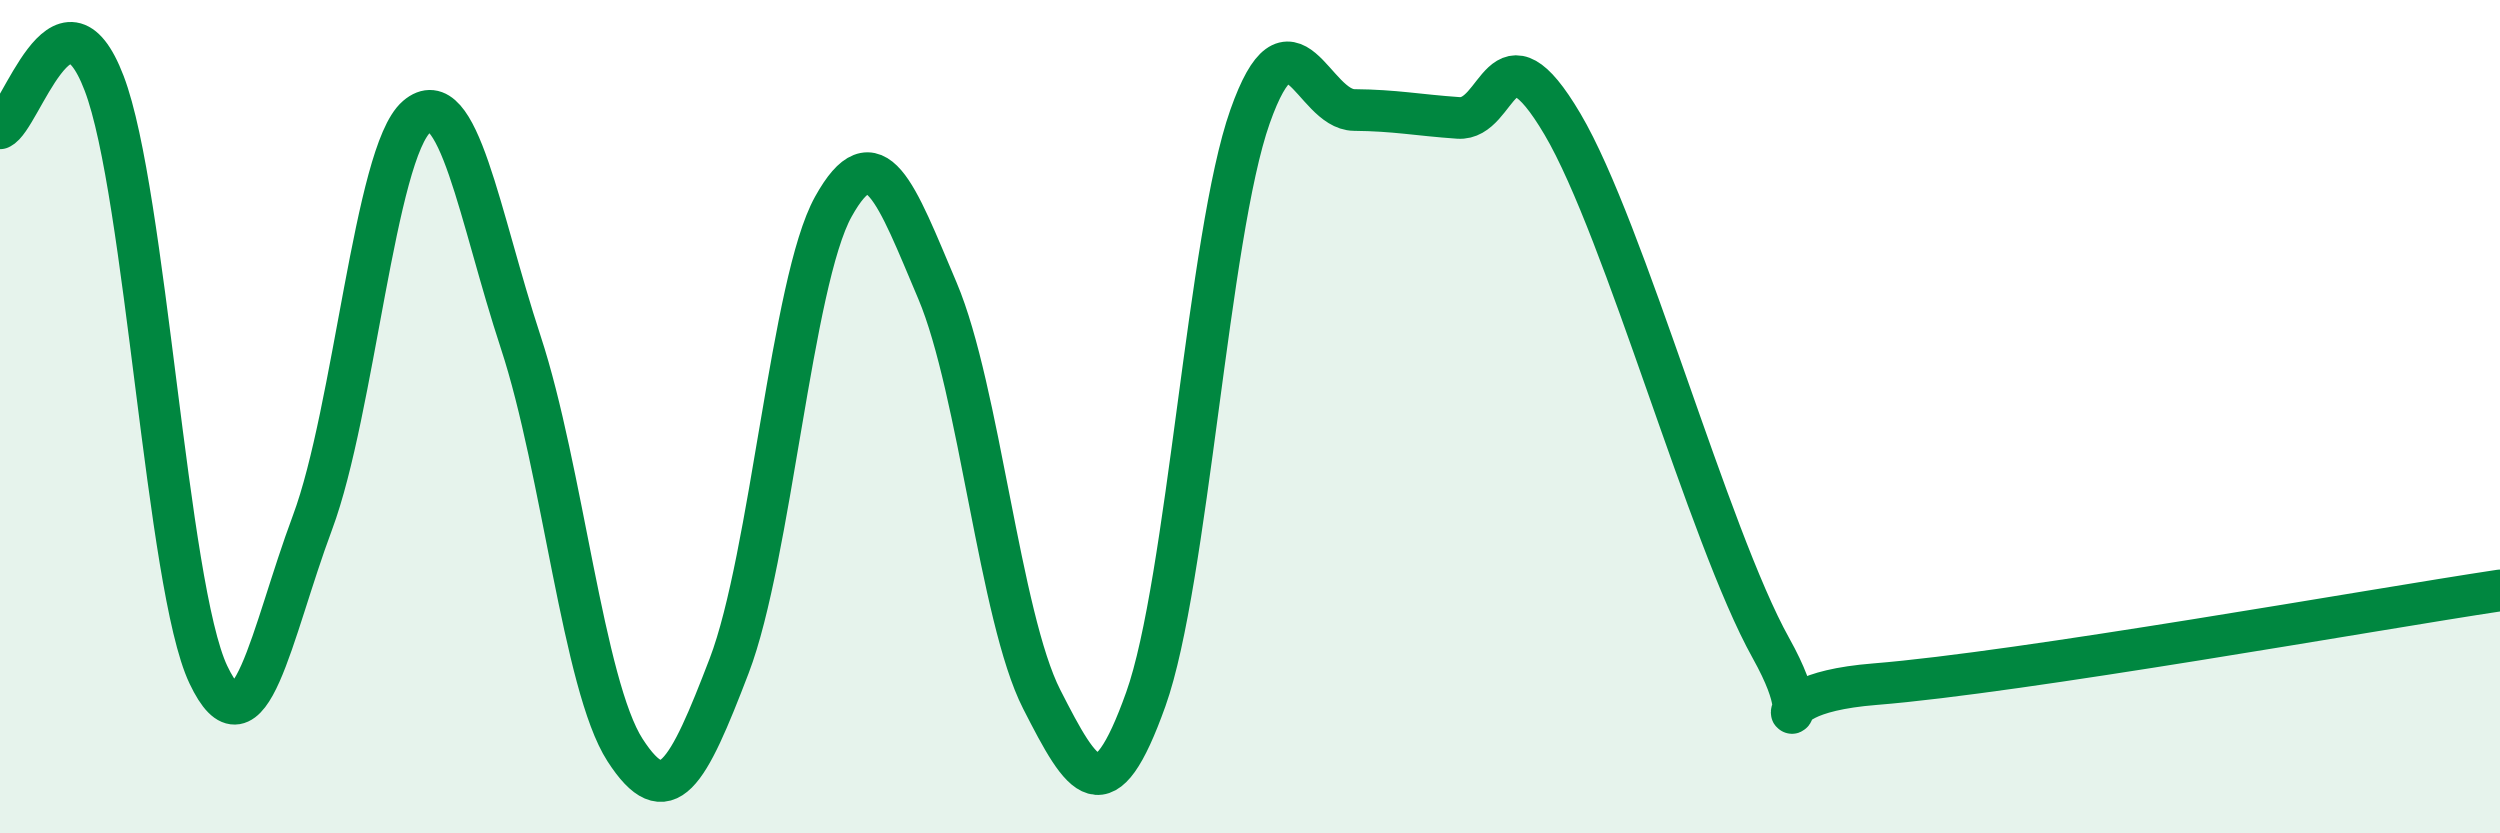
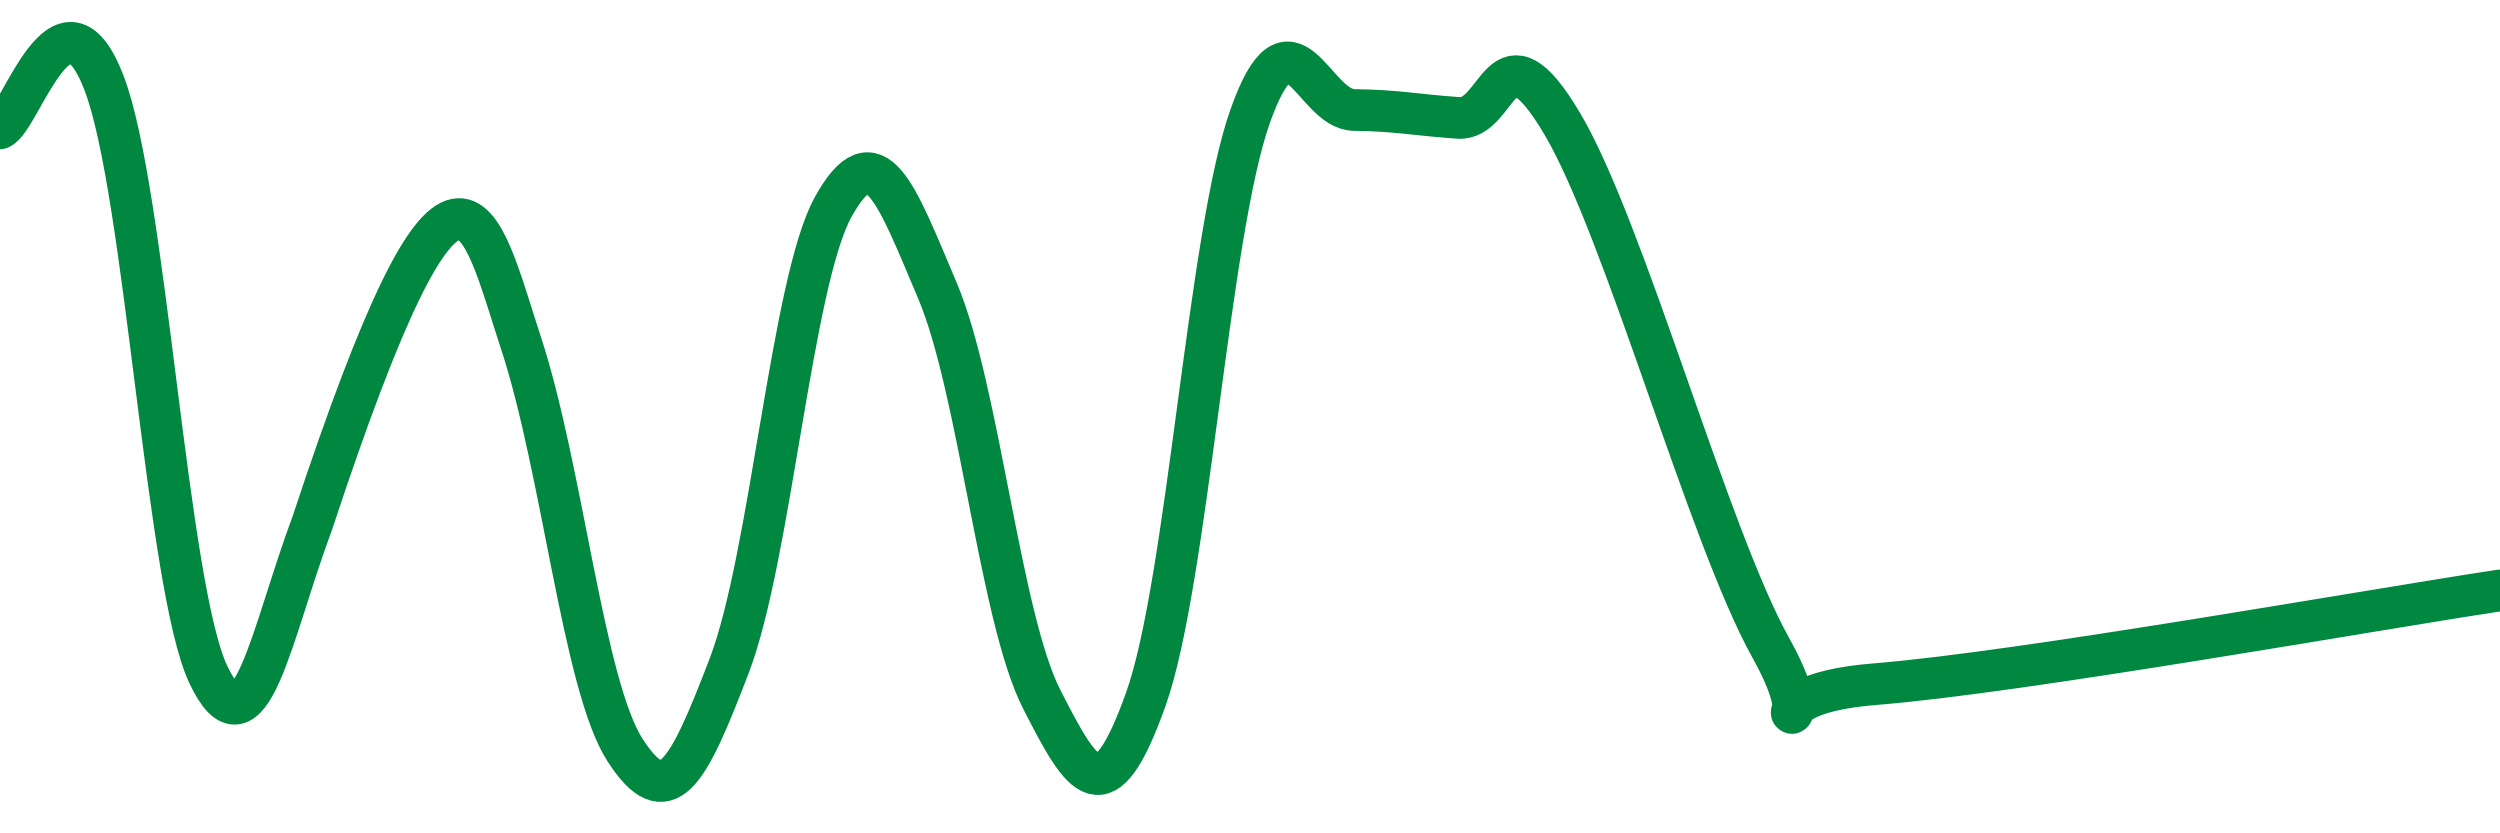
<svg xmlns="http://www.w3.org/2000/svg" width="60" height="20" viewBox="0 0 60 20">
-   <path d="M 0,3.08 C 0.5,2.86 1.5,-0.62 2.5,2 C 3.5,4.62 4,14.08 5,16.19 C 6,18.3 6.5,15.22 7.5,12.54 C 8.5,9.86 9,3.66 10,2.8 C 11,1.94 11.5,5.18 12.5,8.22 C 13.5,11.26 14,16.45 15,18 C 16,19.55 16.5,18.59 17.5,15.98 C 18.5,13.37 19,6.76 20,4.96 C 21,3.16 21.5,4.62 22.5,6.98 C 23.5,9.34 24,14.82 25,16.78 C 26,18.74 26.5,19.58 27.5,16.78 C 28.5,13.98 29,5.63 30,2.8 C 31,-0.03 31.5,2.63 32.5,2.64 C 33.5,2.65 34,2.76 35,2.83 C 36,2.9 36,0.44 37.5,2.98 C 39,5.52 41,12.86 42.5,15.55 C 44,18.24 41.5,16.7 45,16.42 C 48.5,16.14 57,14.62 60,14.17L60 20L0 20Z" fill="#008740" opacity="0.1" stroke-linecap="round" stroke-linejoin="round" />
-   <path d="M 0,3.08 C 0.5,2.86 1.5,-0.62 2.5,2 C 3.5,4.62 4,14.08 5,16.19 C 6,18.3 6.5,15.22 7.5,12.54 C 8.5,9.86 9,3.66 10,2.8 C 11,1.94 11.5,5.18 12.5,8.22 C 13.5,11.26 14,16.45 15,18 C 16,19.55 16.5,18.59 17.5,15.98 C 18.5,13.37 19,6.76 20,4.96 C 21,3.16 21.5,4.62 22.5,6.98 C 23.5,9.34 24,14.82 25,16.78 C 26,18.74 26.5,19.58 27.5,16.78 C 28.5,13.98 29,5.63 30,2.8 C 31,-0.03 31.5,2.63 32.5,2.64 C 33.5,2.65 34,2.76 35,2.83 C 36,2.9 36,0.44 37.5,2.98 C 39,5.52 41,12.86 42.5,15.55 C 44,18.24 41.5,16.7 45,16.42 C 48.5,16.14 57,14.62 60,14.17" stroke="#008740" stroke-width="1" fill="none" stroke-linecap="round" stroke-linejoin="round" />
+   <path d="M 0,3.08 C 0.5,2.86 1.5,-0.62 2.5,2 C 3.5,4.62 4,14.08 5,16.19 C 6,18.3 6.5,15.22 7.5,12.54 C 11,1.94 11.5,5.18 12.5,8.22 C 13.5,11.26 14,16.45 15,18 C 16,19.55 16.5,18.59 17.5,15.98 C 18.5,13.37 19,6.76 20,4.96 C 21,3.16 21.5,4.62 22.5,6.98 C 23.5,9.34 24,14.82 25,16.78 C 26,18.74 26.5,19.58 27.5,16.78 C 28.5,13.98 29,5.63 30,2.8 C 31,-0.03 31.5,2.63 32.5,2.64 C 33.5,2.65 34,2.76 35,2.83 C 36,2.9 36,0.44 37.5,2.98 C 39,5.52 41,12.86 42.5,15.55 C 44,18.24 41.5,16.7 45,16.42 C 48.5,16.14 57,14.62 60,14.17" stroke="#008740" stroke-width="1" fill="none" stroke-linecap="round" stroke-linejoin="round" />
</svg>